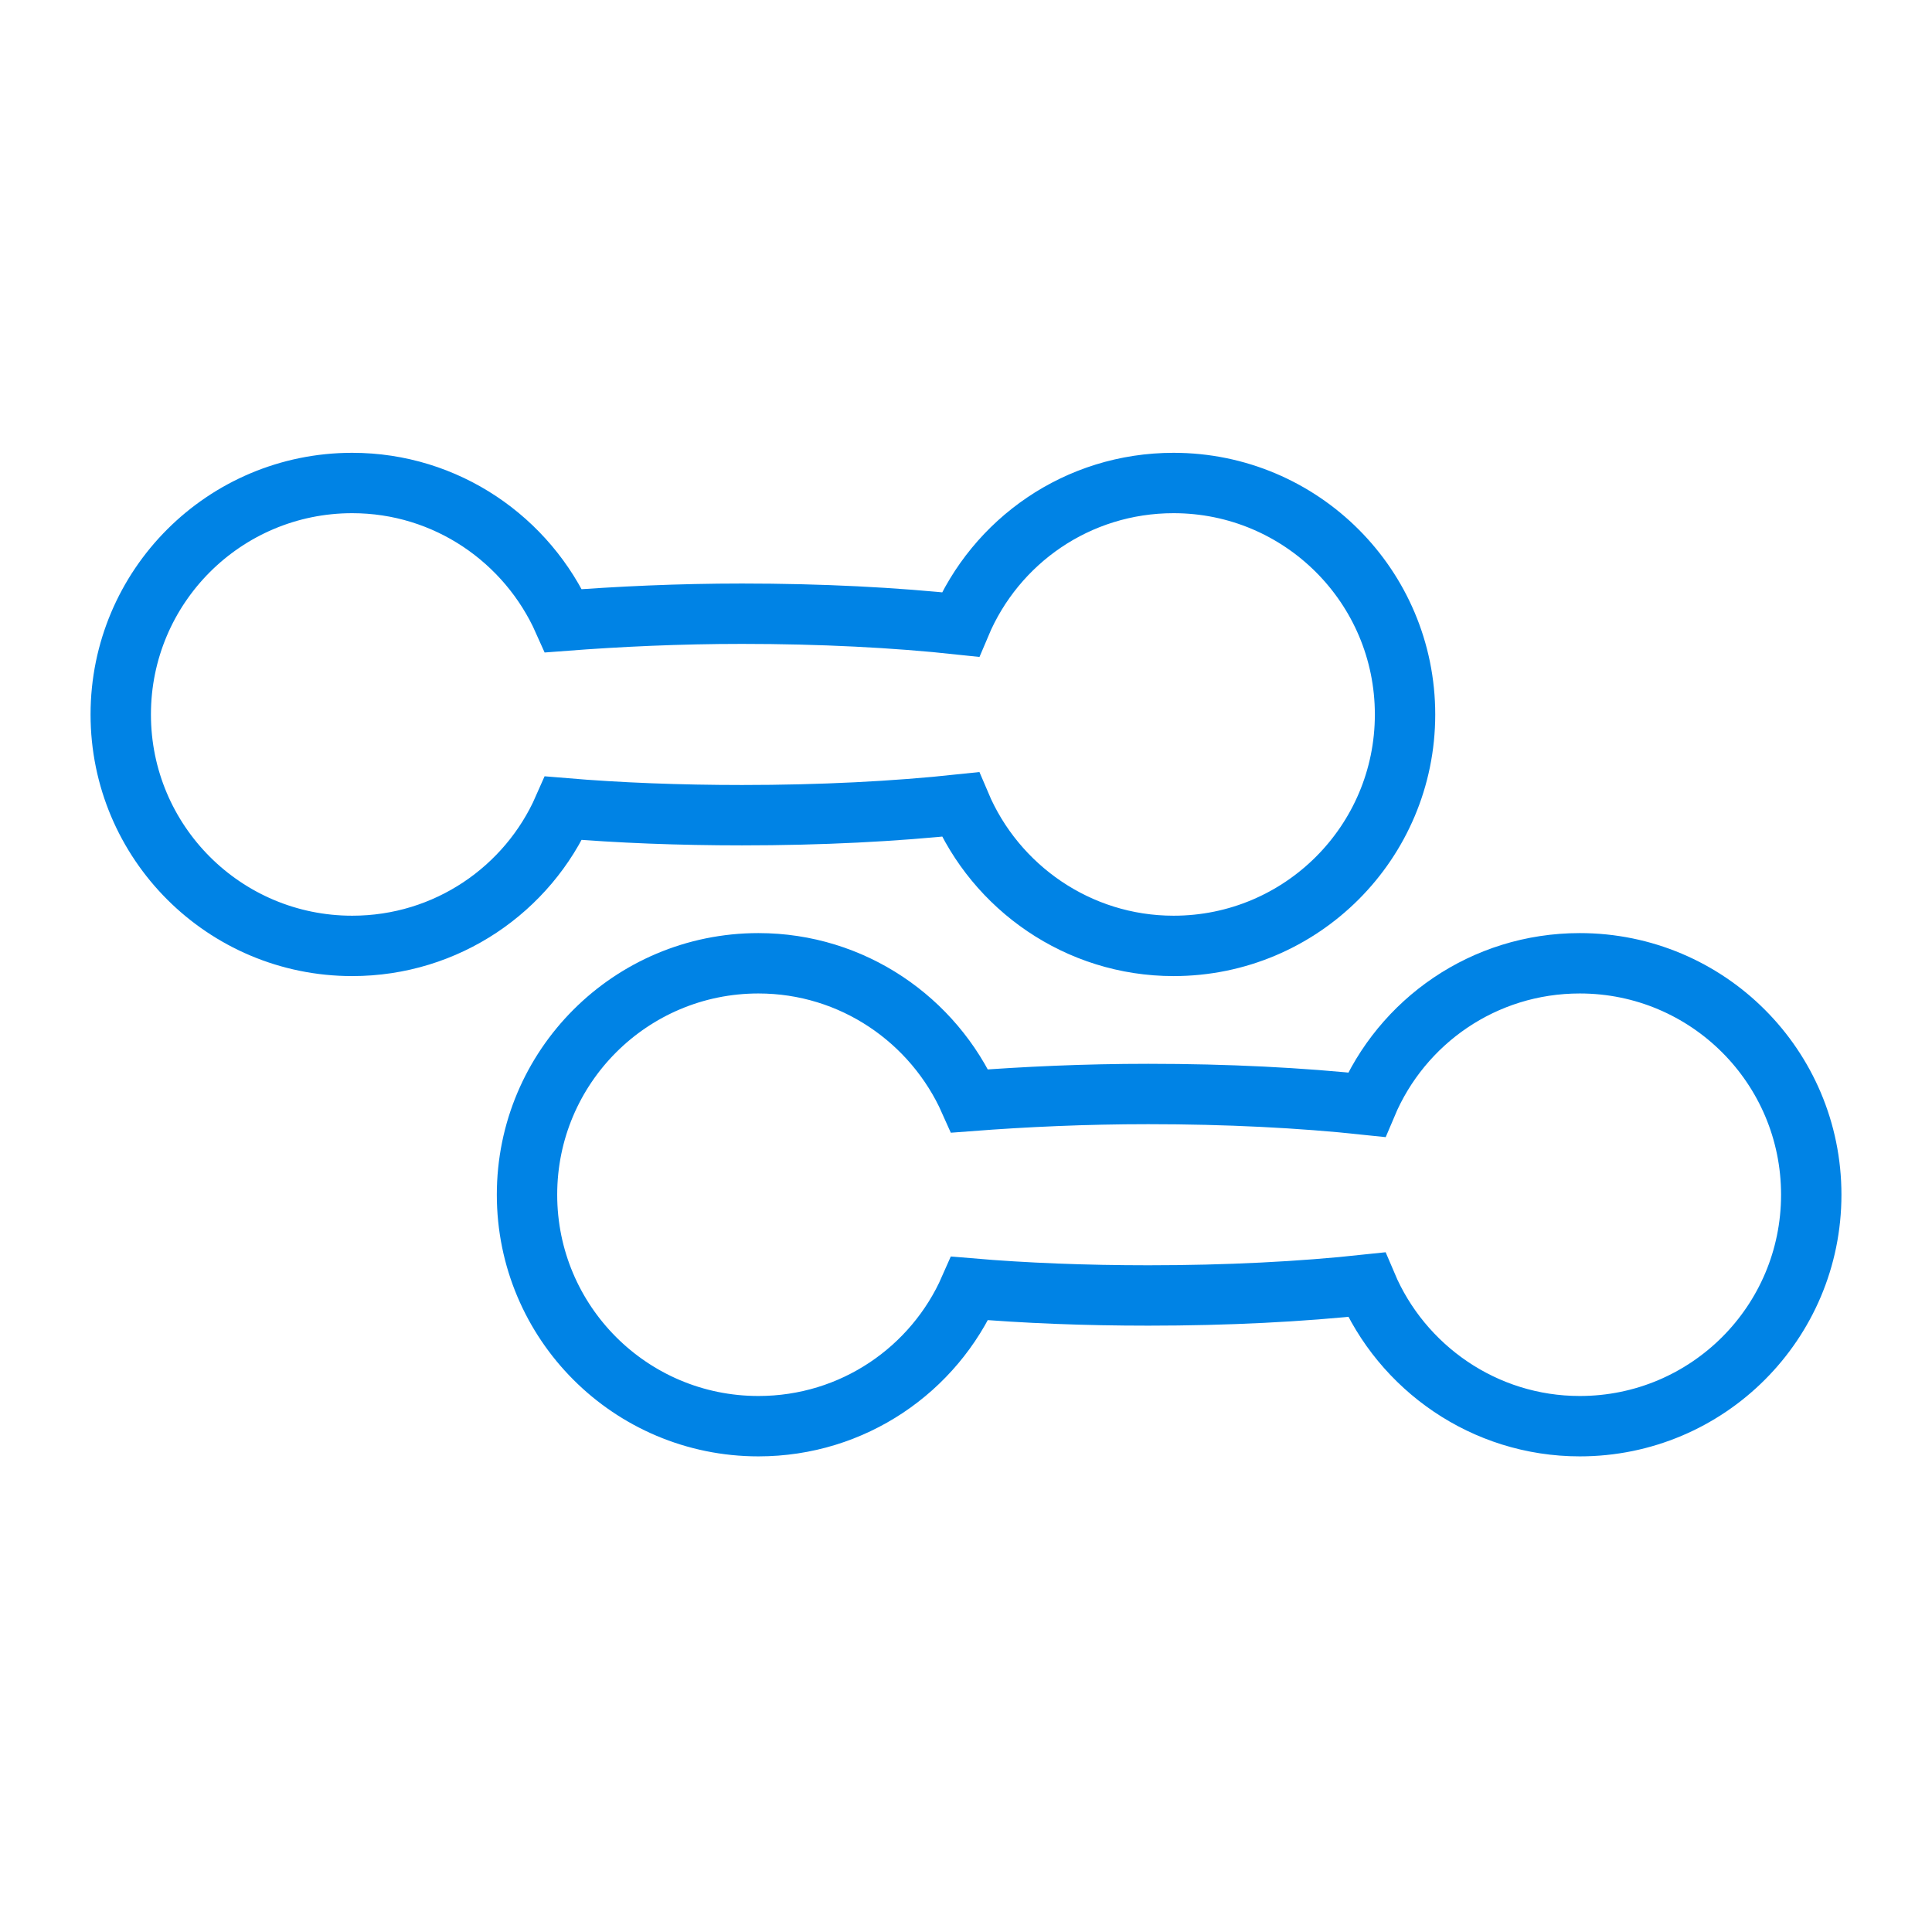
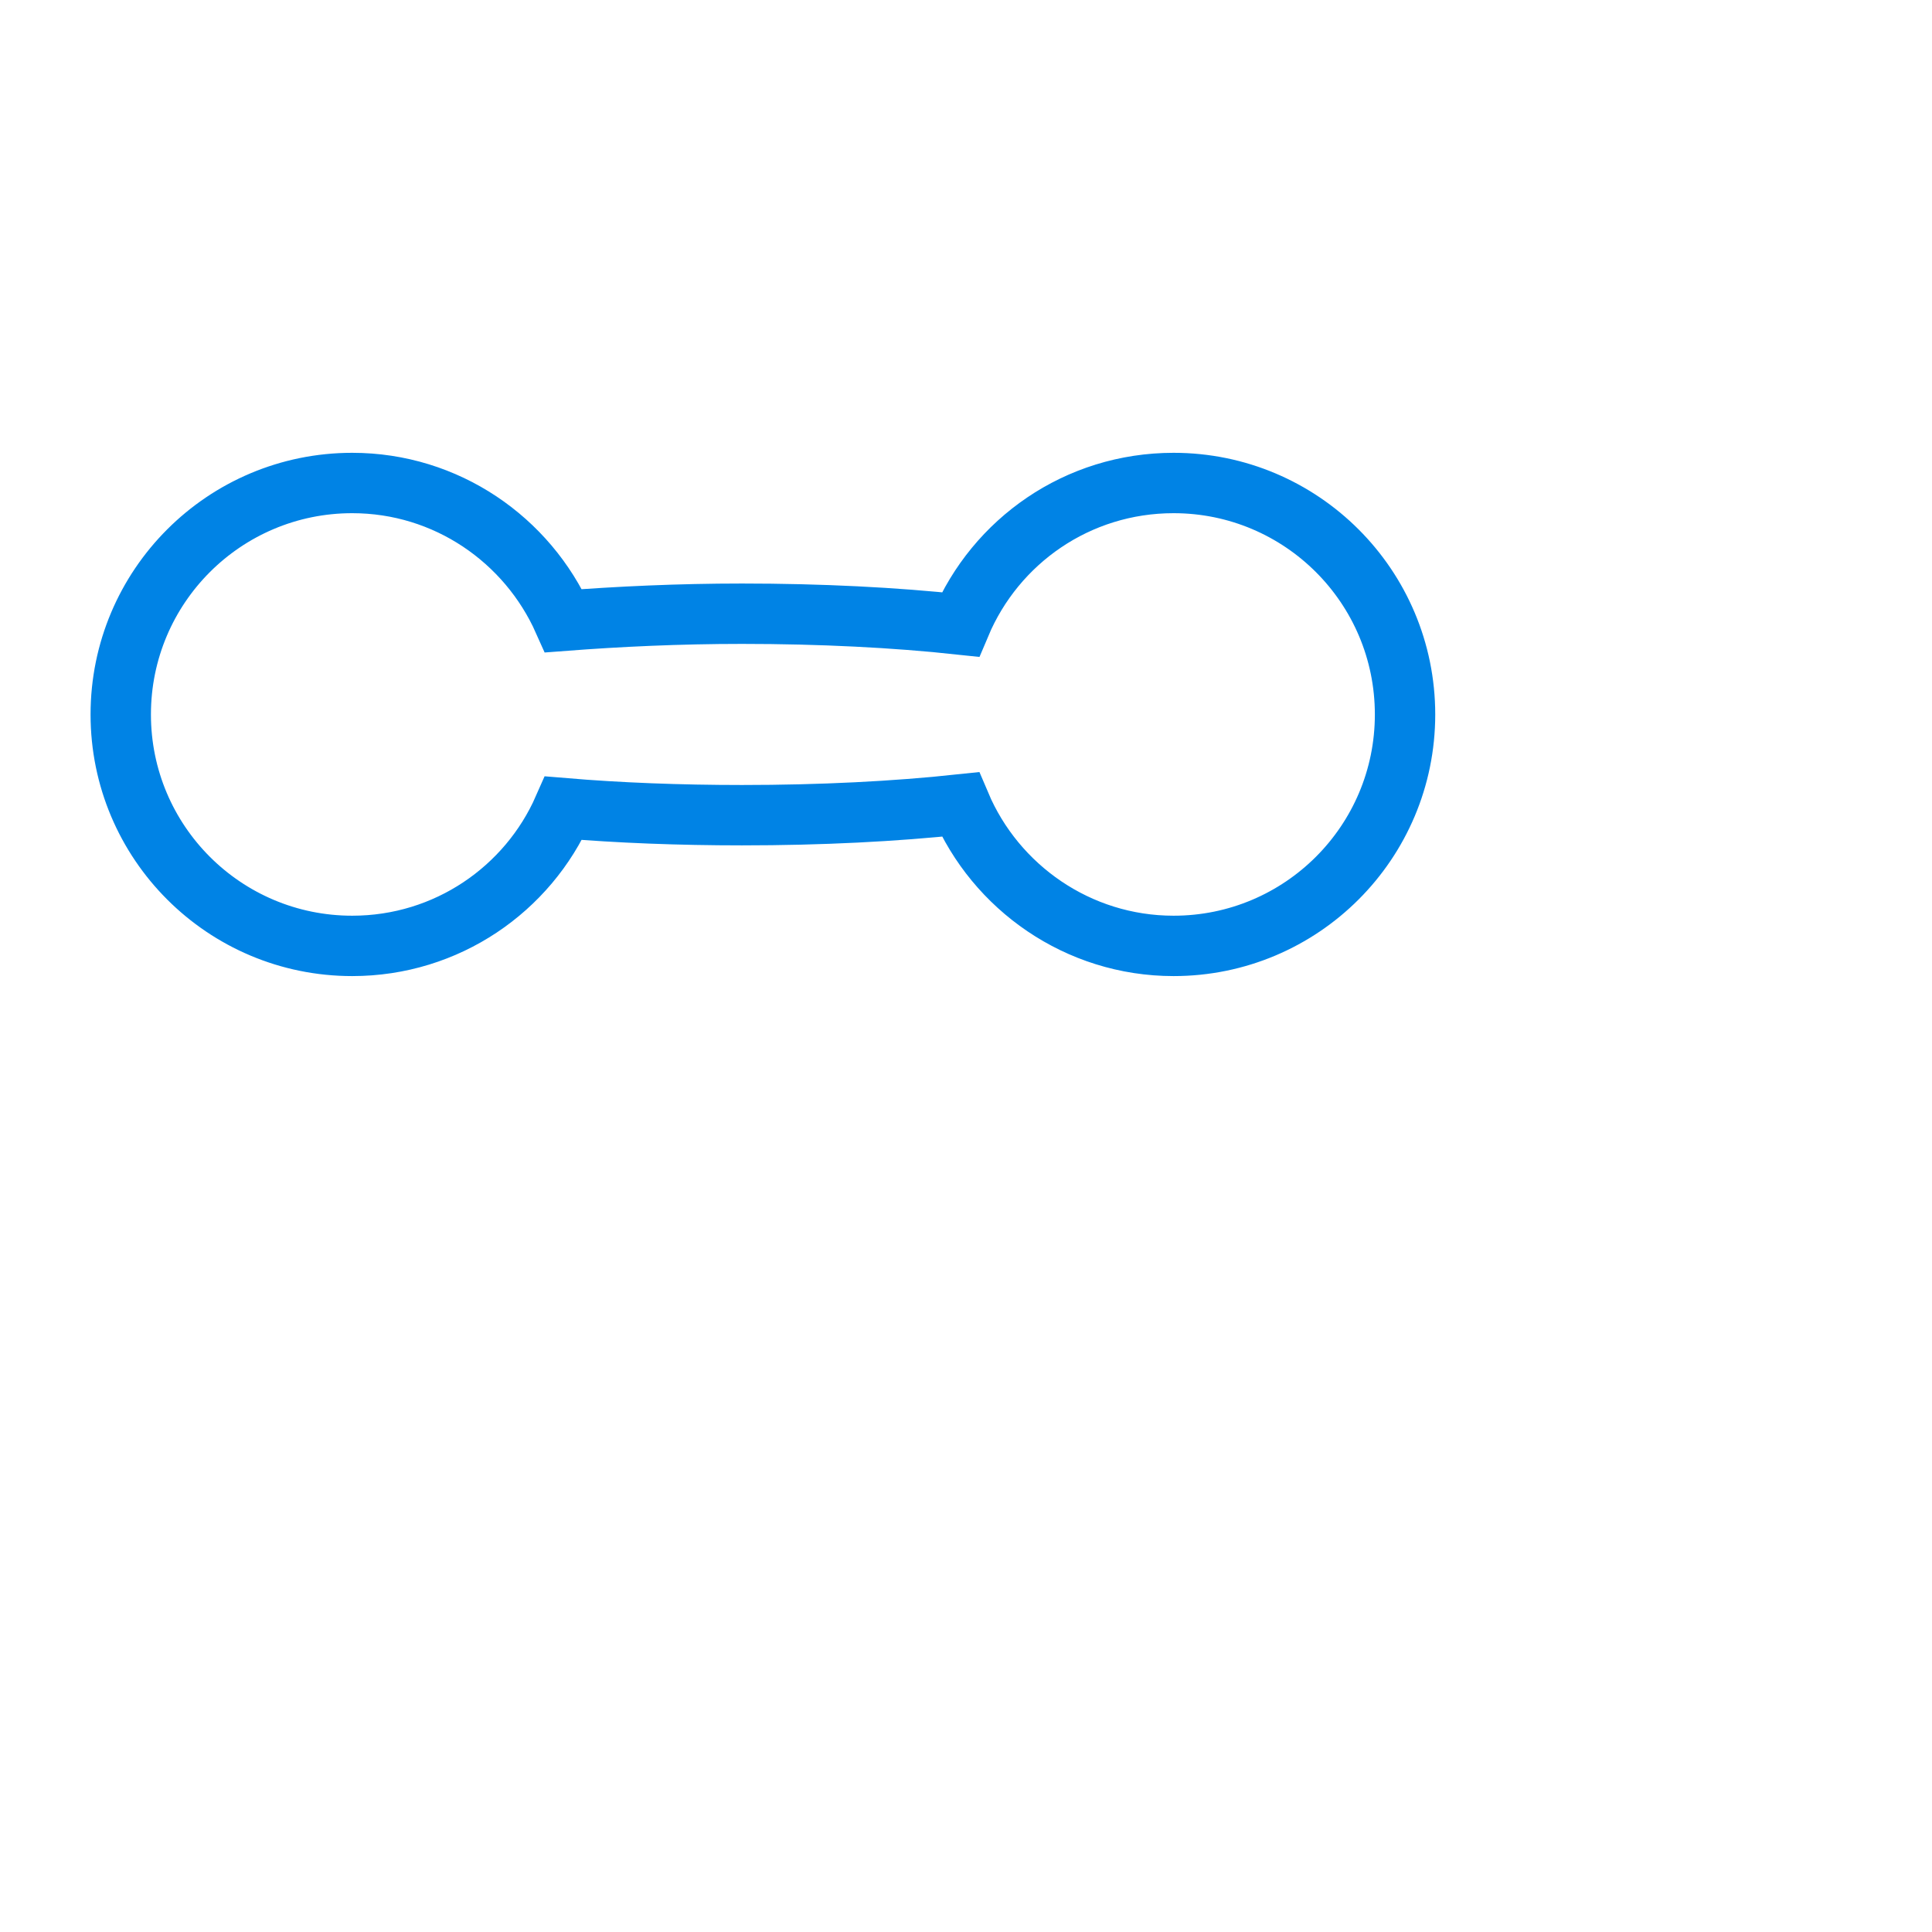
<svg xmlns="http://www.w3.org/2000/svg" width="32" height="32" viewBox="0 0 32 32" fill="none">
  <path d="M19.438 8C17.847 8 16.489 8.962 15.907 10.344C14.82 10.227 13.594 10.165 12.29 10.165C11.243 10.165 10.249 10.212 9.334 10.282C8.736 8.939 7.394 8 5.834 8C3.715 8 2 9.715 2 11.834C2 13.952 3.715 15.667 5.834 15.667C7.401 15.667 8.744 14.728 9.334 13.386C10.249 13.463 11.251 13.502 12.29 13.502C13.594 13.502 14.82 13.44 15.907 13.324C16.489 14.697 17.855 15.667 19.438 15.667C21.556 15.667 23.272 13.952 23.272 11.834C23.272 9.715 21.556 8 19.438 8Z" stroke="#0083E5" stroke-miterlimit="10" />
-   <path d="M26.166 15.955C24.576 15.955 23.217 16.917 22.635 18.298C21.549 18.182 20.323 18.12 19.019 18.12C17.971 18.12 16.978 18.166 16.062 18.236C15.465 16.894 14.122 15.955 12.562 15.955C10.444 15.955 8.729 17.67 8.729 19.788C8.729 21.907 10.444 23.622 12.562 23.622C14.13 23.622 15.472 22.683 16.062 21.34C16.978 21.418 17.979 21.457 19.019 21.457C20.323 21.457 21.549 21.395 22.635 21.278C23.217 22.652 24.583 23.622 26.166 23.622C28.285 23.622 30 21.907 30 19.788C30 17.67 28.285 15.955 26.166 15.955Z" stroke="#0083E5" stroke-miterlimit="10" />
</svg>